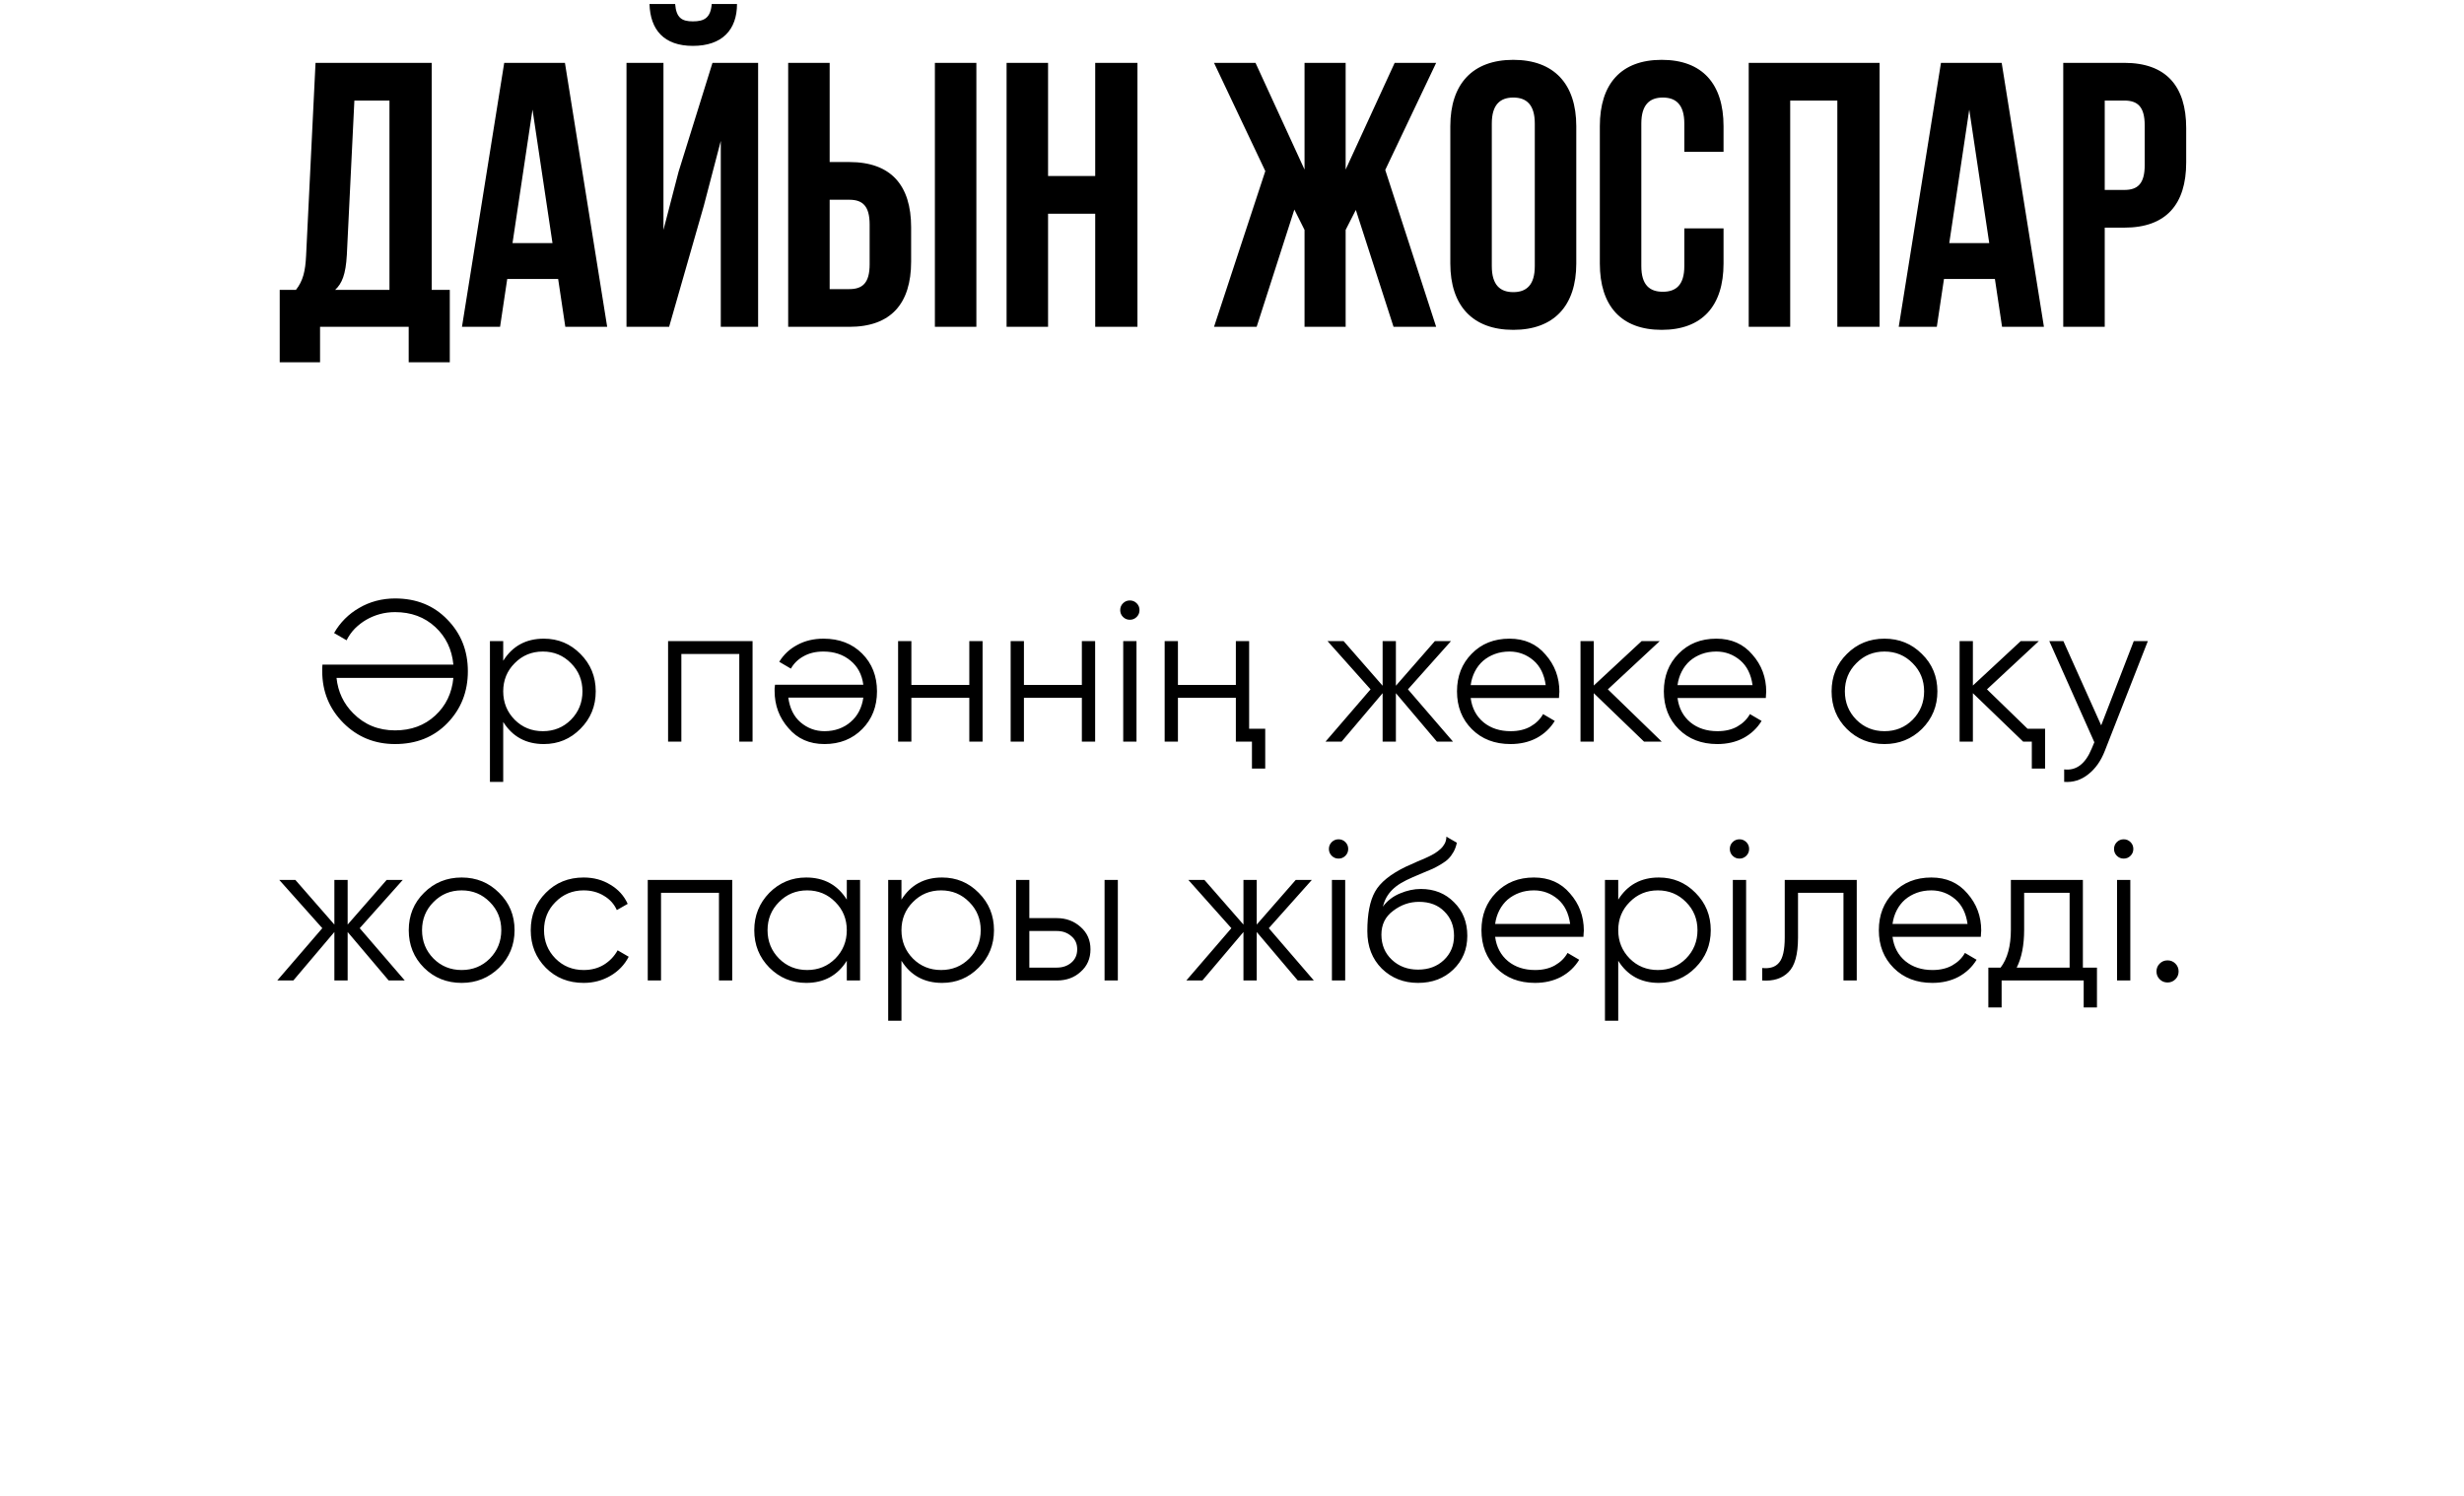
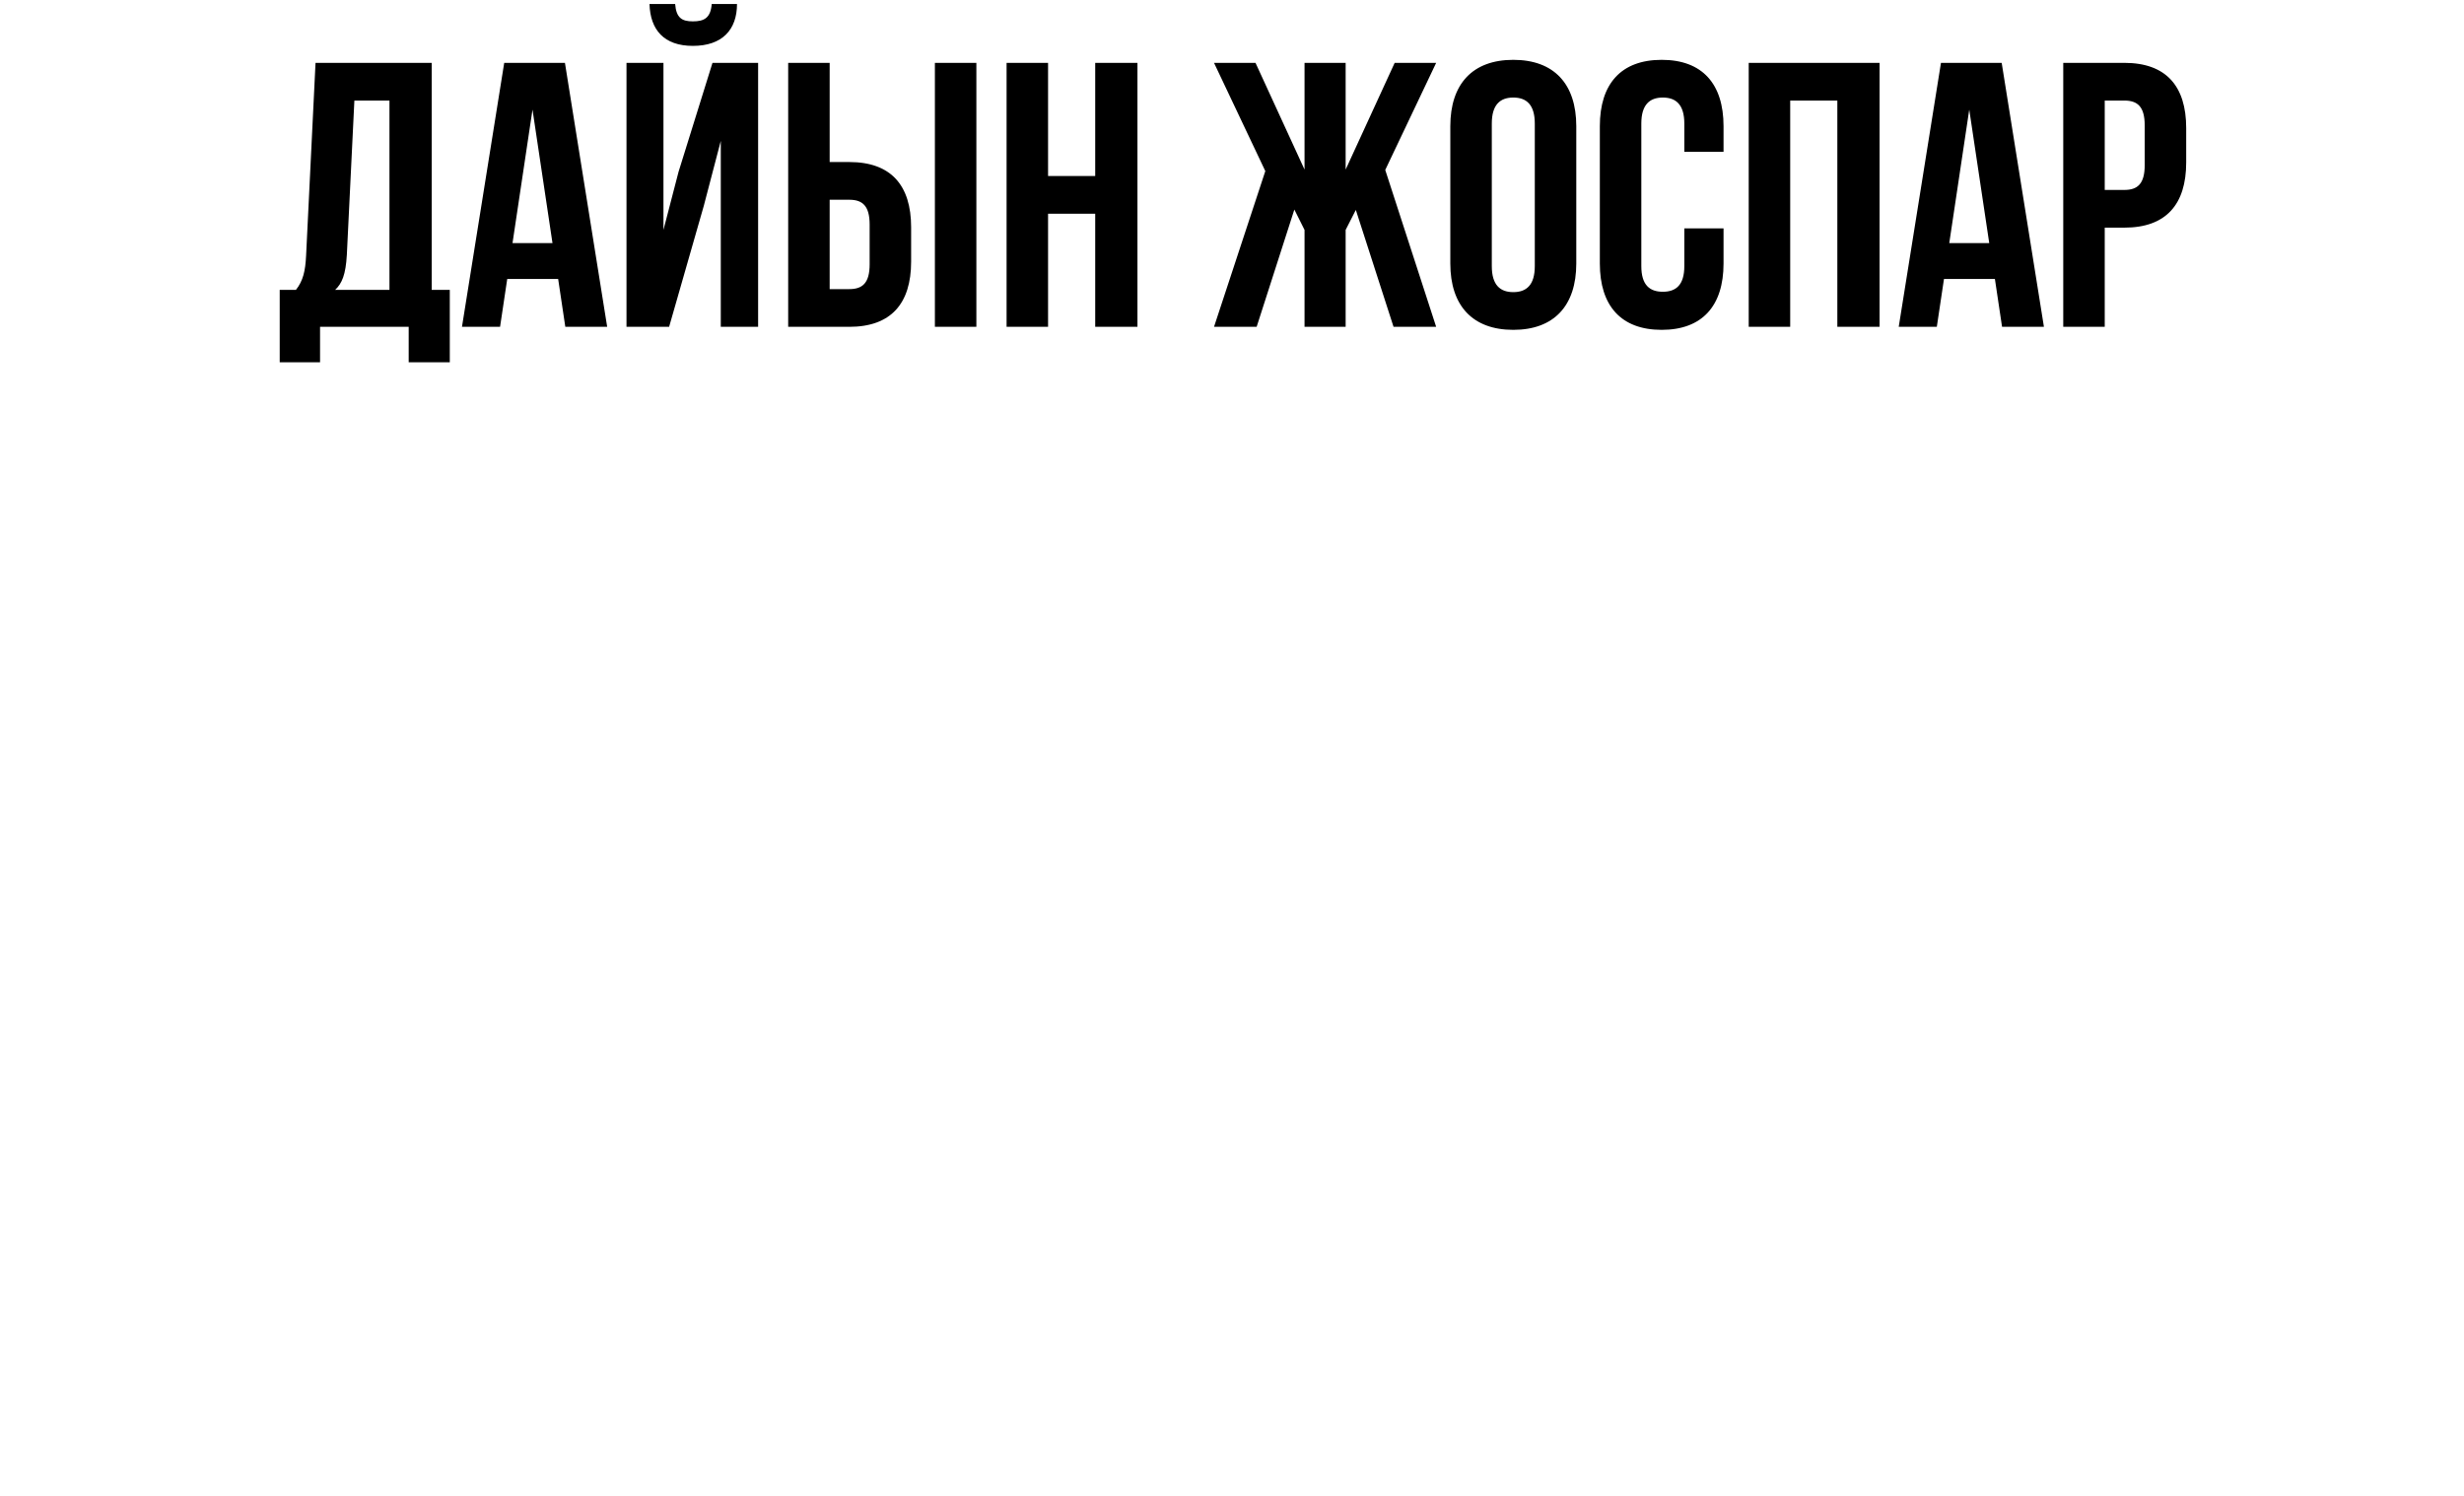
<svg xmlns="http://www.w3.org/2000/svg" width="196" height="119" viewBox="0 0 196 119" fill="none">
  <path d="M35.779 28.82V23.06H34.34V5H25.099L24.349 20.33C24.29 21.56 24.11 22.34 23.54 23.06H22.25V28.82H25.459V26H32.51V28.82H35.779ZM28.189 8H30.98V23.06H26.66C27.2 22.55 27.5 21.86 27.59 20.27L28.189 8ZM44.938 5H40.108L36.748 26H39.778L40.348 22.19H44.398L44.968 26H48.298L44.938 5ZM42.358 8.72L43.948 19.34H40.768L42.358 8.72ZM53.225 26H49.835V5H52.775V18.29L53.975 13.67L56.675 5H60.305V26H57.335V11.21L55.985 16.37L53.225 26ZM56.615 0.32C56.525 1.43 56.015 1.7 55.115 1.7C54.245 1.7 53.795 1.43 53.705 0.32H51.665C51.725 2.36 52.805 3.65 55.115 3.65C57.455 3.65 58.625 2.36 58.625 0.32H56.615ZM67.556 26C70.856 26 72.476 24.17 72.476 20.81V18.08C72.476 14.72 70.856 12.89 67.556 12.89H65.996V5H62.696V26H67.556ZM65.996 23V15.89H67.556C68.606 15.89 69.176 16.37 69.176 17.87V21.02C69.176 22.52 68.606 23 67.556 23H65.996ZM77.666 26V5H74.366V26H77.666ZM83.369 17H87.119V26H90.479V5H87.119V14H83.369V5H80.069V26H83.369V17ZM107.04 5H103.77V13.49L99.87 5H96.57L100.65 13.61L96.57 26H99.96L102.96 16.67L103.77 18.29V26H107.04V18.29L107.85 16.7L110.85 26H114.24L110.19 13.52L114.24 5H110.94L107.04 13.49V5ZM118.666 9.83C118.666 8.33 119.326 7.76 120.376 7.76C121.426 7.76 122.086 8.33 122.086 9.83V21.17C122.086 22.67 121.426 23.24 120.376 23.24C119.326 23.24 118.666 22.67 118.666 21.17V9.83ZM115.366 20.96C115.366 24.32 117.136 26.24 120.376 26.24C123.616 26.24 125.386 24.32 125.386 20.96V10.04C125.386 6.68 123.616 4.76 120.376 4.76C117.136 4.76 115.366 6.68 115.366 10.04V20.96ZM133.98 18.17V21.17C133.98 22.67 133.32 23.21 132.27 23.21C131.22 23.21 130.56 22.67 130.56 21.17V9.83C130.56 8.33 131.22 7.76 132.27 7.76C133.32 7.76 133.98 8.33 133.98 9.83V12.08H137.1V10.04C137.1 6.68 135.42 4.76 132.18 4.76C128.94 4.76 127.26 6.68 127.26 10.04V20.96C127.26 24.32 128.94 26.24 132.18 26.24C135.42 26.24 137.1 24.32 137.1 20.96V18.17H133.98ZM142.402 8H146.152V26H149.512V5H139.102V26H142.402V8ZM159.225 5H154.395L151.035 26H154.065L154.635 22.19H158.685L159.255 26H162.585L159.225 5ZM156.645 8.72L158.235 19.34H155.055L156.645 8.72ZM168.982 5H164.122V26H167.422V18.11H168.982C172.282 18.11 173.902 16.28 173.902 12.92V10.19C173.902 6.83 172.282 5 168.982 5ZM168.982 8C170.032 8 170.602 8.48 170.602 9.98V13.13C170.602 14.63 170.032 15.11 168.982 15.11H167.422V8H168.982Z" fill="black" />
-   <path d="M31.424 47.608C33.12 47.608 34.507 48.168 35.584 49.288C36.672 50.397 37.216 51.768 37.216 53.4C37.216 55.032 36.672 56.408 35.584 57.528C34.507 58.637 33.12 59.192 31.424 59.192C29.803 59.192 28.432 58.632 27.312 57.512C26.192 56.381 25.632 55.011 25.632 53.4C25.632 53.315 25.632 53.229 25.632 53.144C25.632 53.048 25.637 52.957 25.648 52.872H36.064C35.947 51.656 35.467 50.659 34.624 49.88C33.771 49.091 32.704 48.696 31.424 48.696C31.008 48.696 30.603 48.749 30.208 48.856C29.824 48.963 29.467 49.112 29.136 49.304C28.805 49.496 28.502 49.731 28.224 50.008C27.957 50.285 27.739 50.595 27.568 50.936L26.576 50.36C26.811 49.944 27.099 49.565 27.44 49.224C27.782 48.883 28.16 48.595 28.576 48.36C28.992 48.115 29.44 47.928 29.92 47.8C30.411 47.672 30.912 47.608 31.424 47.608ZM28.096 56.744C28.992 57.651 30.102 58.104 31.424 58.104C32.704 58.104 33.771 57.709 34.624 56.92C35.467 56.141 35.947 55.144 36.064 53.928H26.768C26.886 55.037 27.328 55.976 28.096 56.744ZM43.26 50.808C44.401 50.808 45.372 51.213 46.172 52.024C46.982 52.835 47.388 53.827 47.388 55C47.388 56.173 46.982 57.165 46.172 57.976C45.372 58.787 44.401 59.192 43.26 59.192C41.841 59.192 40.764 58.605 40.028 57.432V62.2H38.972V51H40.028V52.568C40.764 51.395 41.841 50.808 43.26 50.808ZM40.94 57.256C41.548 57.864 42.294 58.168 43.18 58.168C44.065 58.168 44.812 57.864 45.42 57.256C46.028 56.637 46.332 55.885 46.332 55C46.332 54.115 46.028 53.368 45.42 52.76C44.812 52.141 44.065 51.832 43.18 51.832C42.294 51.832 41.548 52.141 40.94 52.76C40.332 53.368 40.028 54.115 40.028 55C40.028 55.885 40.332 56.637 40.94 57.256ZM59.863 51V59H58.807V52.024H54.199V59H53.143V51H59.863ZM65.585 59.192C64.39 59.192 63.435 58.771 62.721 57.928C61.985 57.096 61.617 56.109 61.617 54.968C61.617 54.915 61.617 54.845 61.617 54.76C61.627 54.675 61.638 54.579 61.649 54.472H68.673C68.566 53.661 68.225 53.021 67.649 52.552C67.073 52.072 66.353 51.832 65.489 51.832C64.881 51.832 64.353 51.96 63.905 52.216C63.467 52.461 63.137 52.787 62.913 53.192L61.985 52.648C62.337 52.072 62.817 51.624 63.425 51.304C64.033 50.973 64.726 50.808 65.505 50.808C66.763 50.808 67.787 51.203 68.577 51.992C69.366 52.781 69.761 53.784 69.761 55C69.761 56.205 69.371 57.203 68.593 57.992C67.803 58.792 66.801 59.192 65.585 59.192ZM65.585 58.168C66.001 58.168 66.385 58.104 66.737 57.976C67.089 57.848 67.398 57.667 67.665 57.432C67.942 57.197 68.166 56.915 68.337 56.584C68.507 56.253 68.619 55.891 68.673 55.496H62.705C62.822 56.349 63.147 57.005 63.681 57.464C64.235 57.933 64.87 58.168 65.585 58.168ZM77.104 51H78.16V59H77.104V55.512H72.496V59H71.44V51H72.496V54.488H77.104V51ZM86.057 51H87.113V59H86.057V55.512H81.449V59H80.393V51H81.449V54.488H86.057V51ZM90.419 49.08C90.269 49.229 90.088 49.304 89.875 49.304C89.661 49.304 89.48 49.229 89.331 49.08C89.181 48.931 89.107 48.749 89.107 48.536C89.107 48.323 89.181 48.141 89.331 47.992C89.48 47.843 89.661 47.768 89.875 47.768C90.088 47.768 90.269 47.843 90.419 47.992C90.568 48.141 90.643 48.323 90.643 48.536C90.643 48.749 90.568 48.931 90.419 49.08ZM89.347 59V51H90.403V59H89.347ZM98.307 51H99.363V57.976H100.643V61.144H99.587V59H98.307V55.512H93.699V59H92.643V51H93.699V54.488H98.307V51ZM115.581 59H114.301L111.037 55.144V59H109.981V55.144L106.717 59H105.437L109.021 54.84L105.597 51H106.877L109.981 54.552V51H111.037V54.552L114.141 51H115.421L111.997 54.84L115.581 59ZM120.074 50.808C121.268 50.808 122.223 51.229 122.938 52.072C123.674 52.904 124.042 53.891 124.042 55.032C124.042 55.085 124.036 55.155 124.026 55.24C124.026 55.325 124.02 55.421 124.01 55.528H116.986C117.092 56.339 117.434 56.984 118.01 57.464C118.586 57.933 119.306 58.168 120.17 58.168C120.778 58.168 121.3 58.045 121.738 57.8C122.186 57.544 122.522 57.213 122.746 56.808L123.674 57.352C123.322 57.928 122.842 58.381 122.234 58.712C121.626 59.032 120.932 59.192 120.154 59.192C118.895 59.192 117.871 58.797 117.082 58.008C116.292 57.219 115.898 56.216 115.898 55C115.898 53.795 116.287 52.797 117.066 52.008C117.844 51.208 118.847 50.808 120.074 50.808ZM120.074 51.832C119.658 51.832 119.274 51.896 118.922 52.024C118.57 52.152 118.255 52.333 117.978 52.568C117.711 52.803 117.492 53.085 117.322 53.416C117.151 53.747 117.039 54.109 116.986 54.504H122.954C122.836 53.651 122.511 52.995 121.978 52.536C121.423 52.067 120.788 51.832 120.074 51.832ZM132.186 59H130.778L126.778 55.144V59H125.722V51H126.778V54.536L130.586 51H132.026L127.898 54.84L132.186 59ZM136.527 50.808C137.722 50.808 138.676 51.229 139.391 52.072C140.127 52.904 140.495 53.891 140.495 55.032C140.495 55.085 140.49 55.155 140.479 55.24C140.479 55.325 140.474 55.421 140.463 55.528H133.439C133.546 56.339 133.887 56.984 134.463 57.464C135.039 57.933 135.759 58.168 136.623 58.168C137.231 58.168 137.754 58.045 138.191 57.8C138.639 57.544 138.975 57.213 139.199 56.808L140.127 57.352C139.775 57.928 139.295 58.381 138.687 58.712C138.079 59.032 137.386 59.192 136.607 59.192C135.348 59.192 134.324 58.797 133.535 58.008C132.746 57.219 132.351 56.216 132.351 55C132.351 53.795 132.74 52.797 133.519 52.008C134.298 51.208 135.3 50.808 136.527 50.808ZM136.527 51.832C136.111 51.832 135.727 51.896 135.375 52.024C135.023 52.152 134.708 52.333 134.431 52.568C134.164 52.803 133.946 53.085 133.775 53.416C133.604 53.747 133.492 54.109 133.439 54.504H139.407C139.29 53.651 138.964 52.995 138.431 52.536C137.876 52.067 137.242 51.832 136.527 51.832ZM152.879 57.992C152.057 58.792 151.065 59.192 149.903 59.192C148.719 59.192 147.721 58.792 146.911 57.992C146.1 57.181 145.695 56.184 145.695 55C145.695 53.816 146.1 52.824 146.911 52.024C147.721 51.213 148.719 50.808 149.903 50.808C151.076 50.808 152.068 51.213 152.879 52.024C153.7 52.824 154.111 53.816 154.111 55C154.111 56.173 153.7 57.171 152.879 57.992ZM147.663 57.256C148.271 57.864 149.017 58.168 149.903 58.168C150.788 58.168 151.535 57.864 152.143 57.256C152.751 56.637 153.055 55.885 153.055 55C153.055 54.115 152.751 53.368 152.143 52.76C151.535 52.141 150.788 51.832 149.903 51.832C149.017 51.832 148.271 52.141 147.663 52.76C147.055 53.368 146.751 54.115 146.751 55C146.751 55.885 147.055 56.637 147.663 57.256ZM161.286 57.976H162.678V61.144H161.622V59H160.934L156.934 55.144V59H155.878V51H156.934V54.536L160.742 51H162.182L158.054 54.84L161.286 57.976ZM169.732 51H170.852L167.428 59.736C167.118 60.536 166.676 61.16 166.1 61.608C165.534 62.056 164.9 62.253 164.196 62.2V61.208C165.156 61.325 165.886 60.771 166.388 59.544L166.596 59.048L163.012 51H164.132L167.14 57.704L169.732 51ZM32.198 78H30.918L27.654 74.144V78H26.598V74.144L23.334 78H22.054L25.638 73.84L22.214 70H23.494L26.598 73.552V70H27.654V73.552L30.758 70H32.038L28.614 73.84L32.198 78ZM39.699 76.992C38.878 77.792 37.886 78.192 36.723 78.192C35.539 78.192 34.542 77.792 33.731 76.992C32.92 76.181 32.515 75.184 32.515 74C32.515 72.816 32.92 71.824 33.731 71.024C34.542 70.213 35.539 69.808 36.723 69.808C37.896 69.808 38.888 70.213 39.699 71.024C40.52 71.824 40.931 72.816 40.931 74C40.931 75.173 40.52 76.171 39.699 76.992ZM34.483 76.256C35.091 76.864 35.838 77.168 36.723 77.168C37.608 77.168 38.355 76.864 38.963 76.256C39.571 75.637 39.875 74.885 39.875 74C39.875 73.115 39.571 72.368 38.963 71.76C38.355 71.141 37.608 70.832 36.723 70.832C35.838 70.832 35.091 71.141 34.483 71.76C33.875 72.368 33.571 73.115 33.571 74C33.571 74.885 33.875 75.637 34.483 76.256ZM46.426 78.192C45.221 78.192 44.218 77.792 43.418 76.992C42.618 76.181 42.218 75.184 42.218 74C42.218 72.816 42.618 71.824 43.418 71.024C44.218 70.213 45.221 69.808 46.426 69.808C47.226 69.808 47.935 70 48.554 70.384C49.184 70.757 49.642 71.264 49.93 71.904L49.066 72.4C48.853 71.92 48.511 71.541 48.042 71.264C47.573 70.976 47.034 70.832 46.426 70.832C45.541 70.832 44.794 71.141 44.186 71.76C43.578 72.368 43.274 73.115 43.274 74C43.274 74.885 43.578 75.637 44.186 76.256C44.794 76.864 45.541 77.168 46.426 77.168C47.034 77.168 47.568 77.029 48.026 76.752C48.495 76.464 48.864 76.08 49.13 75.6L50.01 76.112C49.679 76.752 49.194 77.259 48.554 77.632C47.914 78.005 47.205 78.192 46.426 78.192ZM58.246 70V78H57.19V71.024H52.582V78H51.526V70H58.246ZM67.359 70H68.415V78H67.359V76.432C66.623 77.605 65.546 78.192 64.127 78.192C62.986 78.192 62.01 77.787 61.199 76.976C60.399 76.165 59.999 75.173 59.999 74C59.999 72.837 60.399 71.845 61.199 71.024C62.01 70.213 62.986 69.808 64.127 69.808C65.546 69.808 66.623 70.395 67.359 71.568V70ZM61.967 76.256C62.575 76.864 63.322 77.168 64.207 77.168C65.093 77.168 65.839 76.864 66.447 76.256C67.055 75.637 67.359 74.885 67.359 74C67.359 73.115 67.055 72.368 66.447 71.76C65.839 71.141 65.093 70.832 64.207 70.832C63.322 70.832 62.575 71.141 61.967 71.76C61.359 72.368 61.055 73.115 61.055 74C61.055 74.885 61.359 75.637 61.967 76.256ZM74.939 69.808C76.081 69.808 77.051 70.213 77.851 71.024C78.662 71.835 79.067 72.827 79.067 74C79.067 75.173 78.662 76.165 77.851 76.976C77.051 77.787 76.081 78.192 74.939 78.192C73.521 78.192 72.443 77.605 71.707 76.432V81.2H70.651V70H71.707V71.568C72.443 70.395 73.521 69.808 74.939 69.808ZM72.619 76.256C73.227 76.864 73.974 77.168 74.859 77.168C75.745 77.168 76.491 76.864 77.099 76.256C77.707 75.637 78.011 74.885 78.011 74C78.011 73.115 77.707 72.368 77.099 71.76C76.491 71.141 75.745 70.832 74.859 70.832C73.974 70.832 73.227 71.141 72.619 71.76C72.011 72.368 71.707 73.115 71.707 74C71.707 74.885 72.011 75.637 72.619 76.256ZM84.071 73.04C84.807 73.04 85.436 73.275 85.959 73.744C86.482 74.203 86.743 74.795 86.743 75.52C86.743 76.256 86.482 76.853 85.959 77.312C85.458 77.771 84.829 78 84.071 78H80.823V70H81.879V73.04H84.071ZM87.863 70H88.919V78H87.863V70ZM84.071 76.976C84.519 76.976 84.898 76.848 85.207 76.592C85.527 76.325 85.687 75.968 85.687 75.52C85.687 75.072 85.527 74.72 85.207 74.464C84.898 74.197 84.519 74.064 84.071 74.064H81.879V76.976H84.071ZM104.511 78H103.231L99.967 74.144V78H98.911V74.144L95.647 78H94.367L97.951 73.84L94.527 70H95.807L98.911 73.552V70H99.967V73.552L103.071 70H104.351L100.927 73.84L104.511 78ZM107.02 68.08C106.871 68.229 106.689 68.304 106.476 68.304C106.263 68.304 106.081 68.229 105.932 68.08C105.783 67.931 105.708 67.749 105.708 67.536C105.708 67.323 105.783 67.141 105.932 66.992C106.081 66.843 106.263 66.768 106.476 66.768C106.689 66.768 106.871 66.843 107.02 66.992C107.169 67.141 107.244 67.323 107.244 67.536C107.244 67.749 107.169 67.931 107.02 68.08ZM105.948 78V70H107.004V78H105.948ZM112.797 78.192C111.656 78.192 110.696 77.813 109.917 77.056C109.149 76.288 108.765 75.296 108.765 74.08C108.765 72.715 108.968 71.669 109.373 70.944C109.778 70.208 110.6 69.541 111.837 68.944C111.954 68.891 112.088 68.832 112.237 68.768C112.397 68.693 112.573 68.613 112.765 68.528C113.138 68.379 113.432 68.251 113.645 68.144C113.805 68.069 113.965 67.984 114.125 67.888C114.296 67.781 114.45 67.664 114.589 67.536C114.728 67.408 114.84 67.264 114.925 67.104C115.01 66.933 115.053 66.752 115.053 66.56L115.885 67.04C115.832 67.307 115.746 67.547 115.629 67.76C115.501 67.984 115.368 68.165 115.229 68.304C115.101 68.443 114.893 68.597 114.605 68.768C114.466 68.853 114.344 68.923 114.237 68.976C114.13 69.029 114.034 69.077 113.949 69.12L113.149 69.456L112.397 69.776C112.024 69.936 111.704 70.096 111.437 70.256C111.17 70.416 110.941 70.592 110.749 70.784C110.568 70.965 110.413 71.168 110.285 71.392C110.168 71.605 110.072 71.851 109.997 72.128C110.36 71.648 110.818 71.296 111.373 71.072C111.928 70.837 112.477 70.72 113.021 70.72C114.088 70.72 114.968 71.072 115.661 71.776C116.365 72.469 116.717 73.36 116.717 74.448C116.717 75.525 116.344 76.421 115.597 77.136C114.861 77.84 113.928 78.192 112.797 78.192ZM112.797 77.136C113.629 77.136 114.312 76.885 114.845 76.384C115.389 75.872 115.661 75.227 115.661 74.448C115.661 73.659 115.405 73.013 114.893 72.512C114.392 72 113.72 71.744 112.877 71.744C112.12 71.744 111.432 71.984 110.813 72.464C110.194 72.923 109.885 73.552 109.885 74.352C109.885 75.163 110.162 75.829 110.717 76.352C111.272 76.875 111.965 77.136 112.797 77.136ZM122.019 69.808C123.214 69.808 124.168 70.229 124.883 71.072C125.619 71.904 125.987 72.891 125.987 74.032C125.987 74.085 125.982 74.155 125.971 74.24C125.971 74.325 125.966 74.421 125.955 74.528H118.931C119.038 75.339 119.379 75.984 119.955 76.464C120.531 76.933 121.251 77.168 122.115 77.168C122.723 77.168 123.246 77.045 123.683 76.8C124.131 76.544 124.467 76.213 124.691 75.808L125.619 76.352C125.267 76.928 124.787 77.381 124.179 77.712C123.571 78.032 122.878 78.192 122.099 78.192C120.84 78.192 119.816 77.797 119.027 77.008C118.238 76.219 117.843 75.216 117.843 74C117.843 72.795 118.232 71.797 119.011 71.008C119.79 70.208 120.792 69.808 122.019 69.808ZM122.019 70.832C121.603 70.832 121.219 70.896 120.867 71.024C120.515 71.152 120.2 71.333 119.923 71.568C119.656 71.803 119.438 72.085 119.267 72.416C119.096 72.747 118.984 73.109 118.931 73.504H124.899C124.782 72.651 124.456 71.995 123.923 71.536C123.368 71.067 122.734 70.832 122.019 70.832ZM131.955 69.808C133.096 69.808 134.067 70.213 134.867 71.024C135.678 71.835 136.083 72.827 136.083 74C136.083 75.173 135.678 76.165 134.867 76.976C134.067 77.787 133.096 78.192 131.955 78.192C130.536 78.192 129.459 77.605 128.723 76.432V81.2H127.667V70H128.723V71.568C129.459 70.395 130.536 69.808 131.955 69.808ZM129.635 76.256C130.243 76.864 130.99 77.168 131.875 77.168C132.76 77.168 133.507 76.864 134.115 76.256C134.723 75.637 135.027 74.885 135.027 74C135.027 73.115 134.723 72.368 134.115 71.76C133.507 71.141 132.76 70.832 131.875 70.832C130.99 70.832 130.243 71.141 129.635 71.76C129.027 72.368 128.723 73.115 128.723 74C128.723 74.885 129.027 75.637 129.635 76.256ZM138.911 68.08C138.761 68.229 138.58 68.304 138.367 68.304C138.153 68.304 137.972 68.229 137.823 68.08C137.673 67.931 137.599 67.749 137.599 67.536C137.599 67.323 137.673 67.141 137.823 66.992C137.972 66.843 138.153 66.768 138.367 66.768C138.58 66.768 138.761 66.843 138.911 66.992C139.06 67.141 139.135 67.323 139.135 67.536C139.135 67.749 139.06 67.931 138.911 68.08ZM137.839 78V70H138.895V78H137.839ZM147.696 70V78H146.64V71.024H143.024V74.592C143.024 75.936 142.768 76.853 142.256 77.344C141.754 77.845 141.061 78.064 140.176 78V77.008C140.784 77.072 141.232 76.928 141.52 76.576C141.818 76.224 141.968 75.563 141.968 74.592V70H147.696ZM153.629 69.808C154.823 69.808 155.778 70.229 156.493 71.072C157.229 71.904 157.597 72.891 157.597 74.032C157.597 74.085 157.591 74.155 157.581 74.24C157.581 74.325 157.575 74.421 157.565 74.528H150.541C150.647 75.339 150.989 75.984 151.565 76.464C152.141 76.933 152.861 77.168 153.725 77.168C154.333 77.168 154.855 77.045 155.293 76.8C155.741 76.544 156.077 76.213 156.301 75.808L157.229 76.352C156.877 76.928 156.397 77.381 155.789 77.712C155.181 78.032 154.487 78.192 153.709 78.192C152.45 78.192 151.426 77.797 150.637 77.008C149.847 76.219 149.453 75.216 149.453 74C149.453 72.795 149.842 71.797 150.621 71.008C151.399 70.208 152.402 69.808 153.629 69.808ZM153.629 70.832C153.213 70.832 152.829 70.896 152.477 71.024C152.125 71.152 151.81 71.333 151.533 71.568C151.266 71.803 151.047 72.085 150.877 72.416C150.706 72.747 150.594 73.109 150.541 73.504H156.509C156.391 72.651 156.066 71.995 155.533 71.536C154.978 71.067 154.343 70.832 153.629 70.832ZM165.684 76.976H166.804V80.144H165.748V78H159.22V80.144H158.164V76.976H159.14C159.684 76.261 159.956 75.253 159.956 73.952V70H165.684V76.976ZM164.628 76.976V71.024H161.012V73.952C161.012 75.189 160.814 76.197 160.42 76.976H164.628ZM169.473 68.08C169.324 68.229 169.143 68.304 168.929 68.304C168.716 68.304 168.535 68.229 168.385 68.08C168.236 67.931 168.161 67.749 168.161 67.536C168.161 67.323 168.236 67.141 168.385 66.992C168.535 66.843 168.716 66.768 168.929 66.768C169.143 66.768 169.324 66.843 169.473 66.992C169.623 67.141 169.697 67.323 169.697 67.536C169.697 67.749 169.623 67.931 169.473 68.08ZM168.401 78V70H169.457V78H168.401ZM173.042 77.904C172.871 78.075 172.663 78.16 172.418 78.16C172.173 78.16 171.965 78.075 171.794 77.904C171.623 77.733 171.538 77.525 171.538 77.28C171.538 77.035 171.623 76.827 171.794 76.656C171.965 76.485 172.173 76.4 172.418 76.4C172.663 76.4 172.871 76.485 173.042 76.656C173.213 76.827 173.298 77.035 173.298 77.28C173.298 77.525 173.213 77.733 173.042 77.904Z" fill="black" />
</svg>